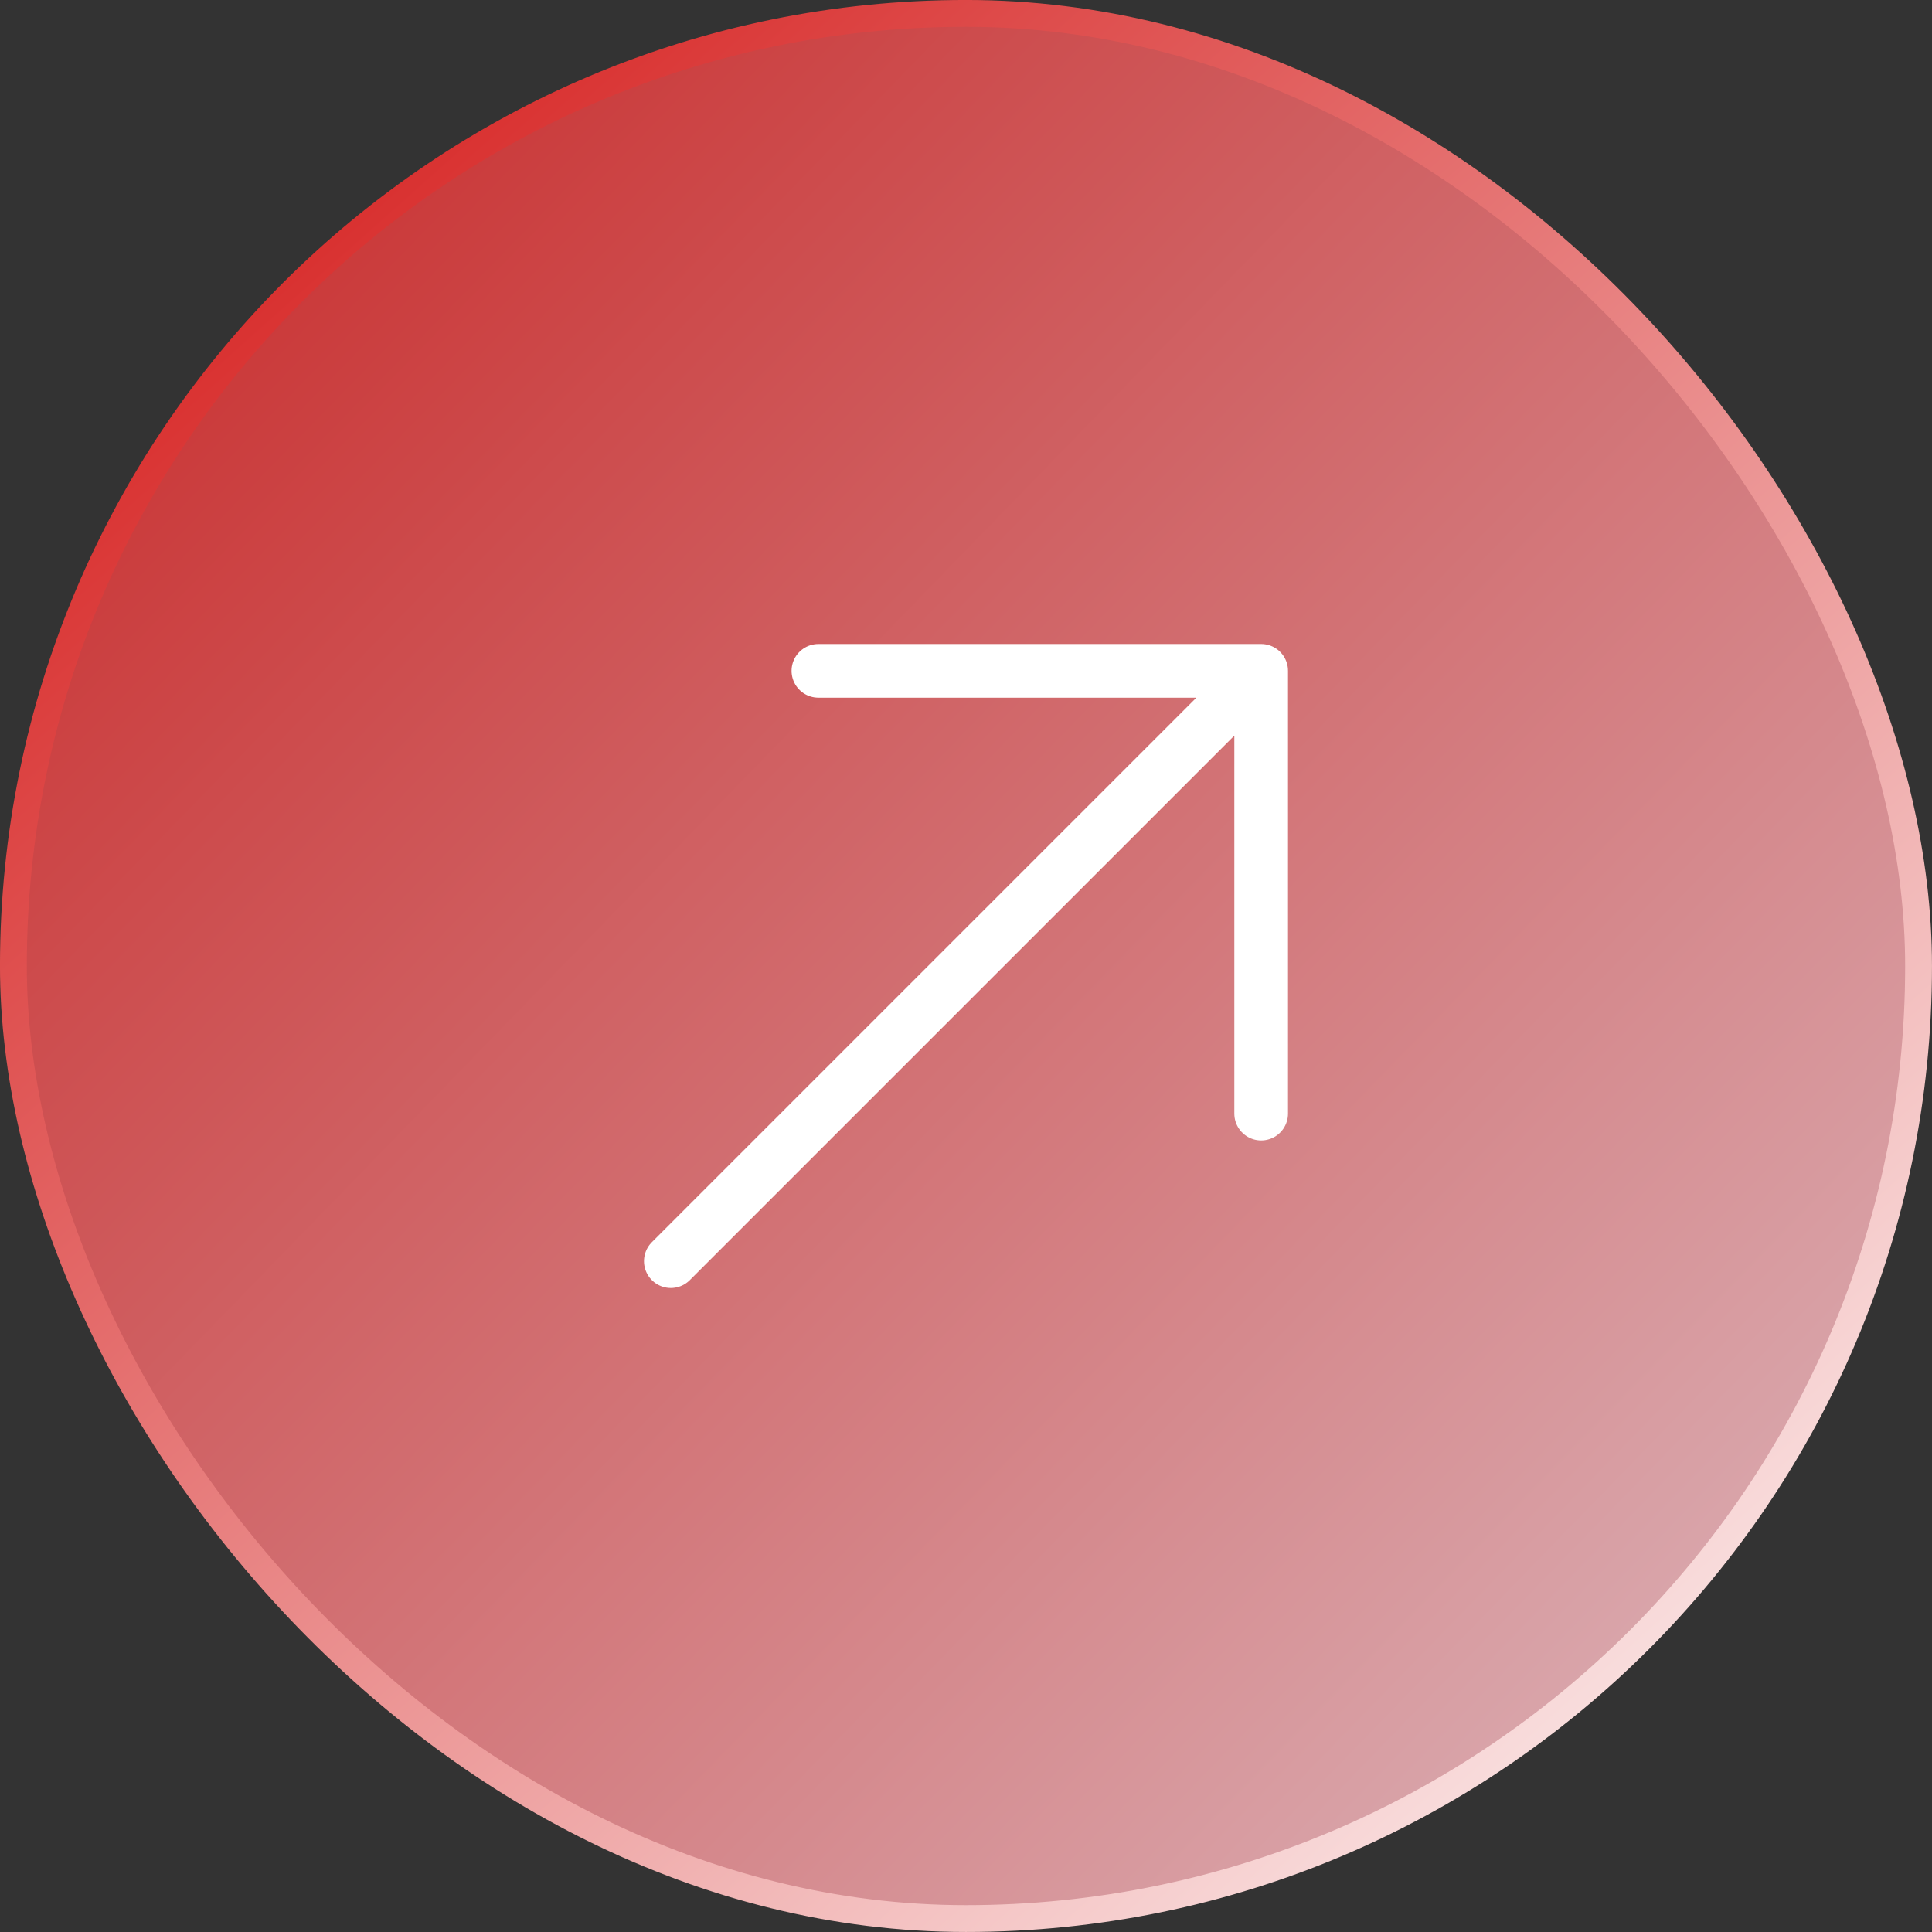
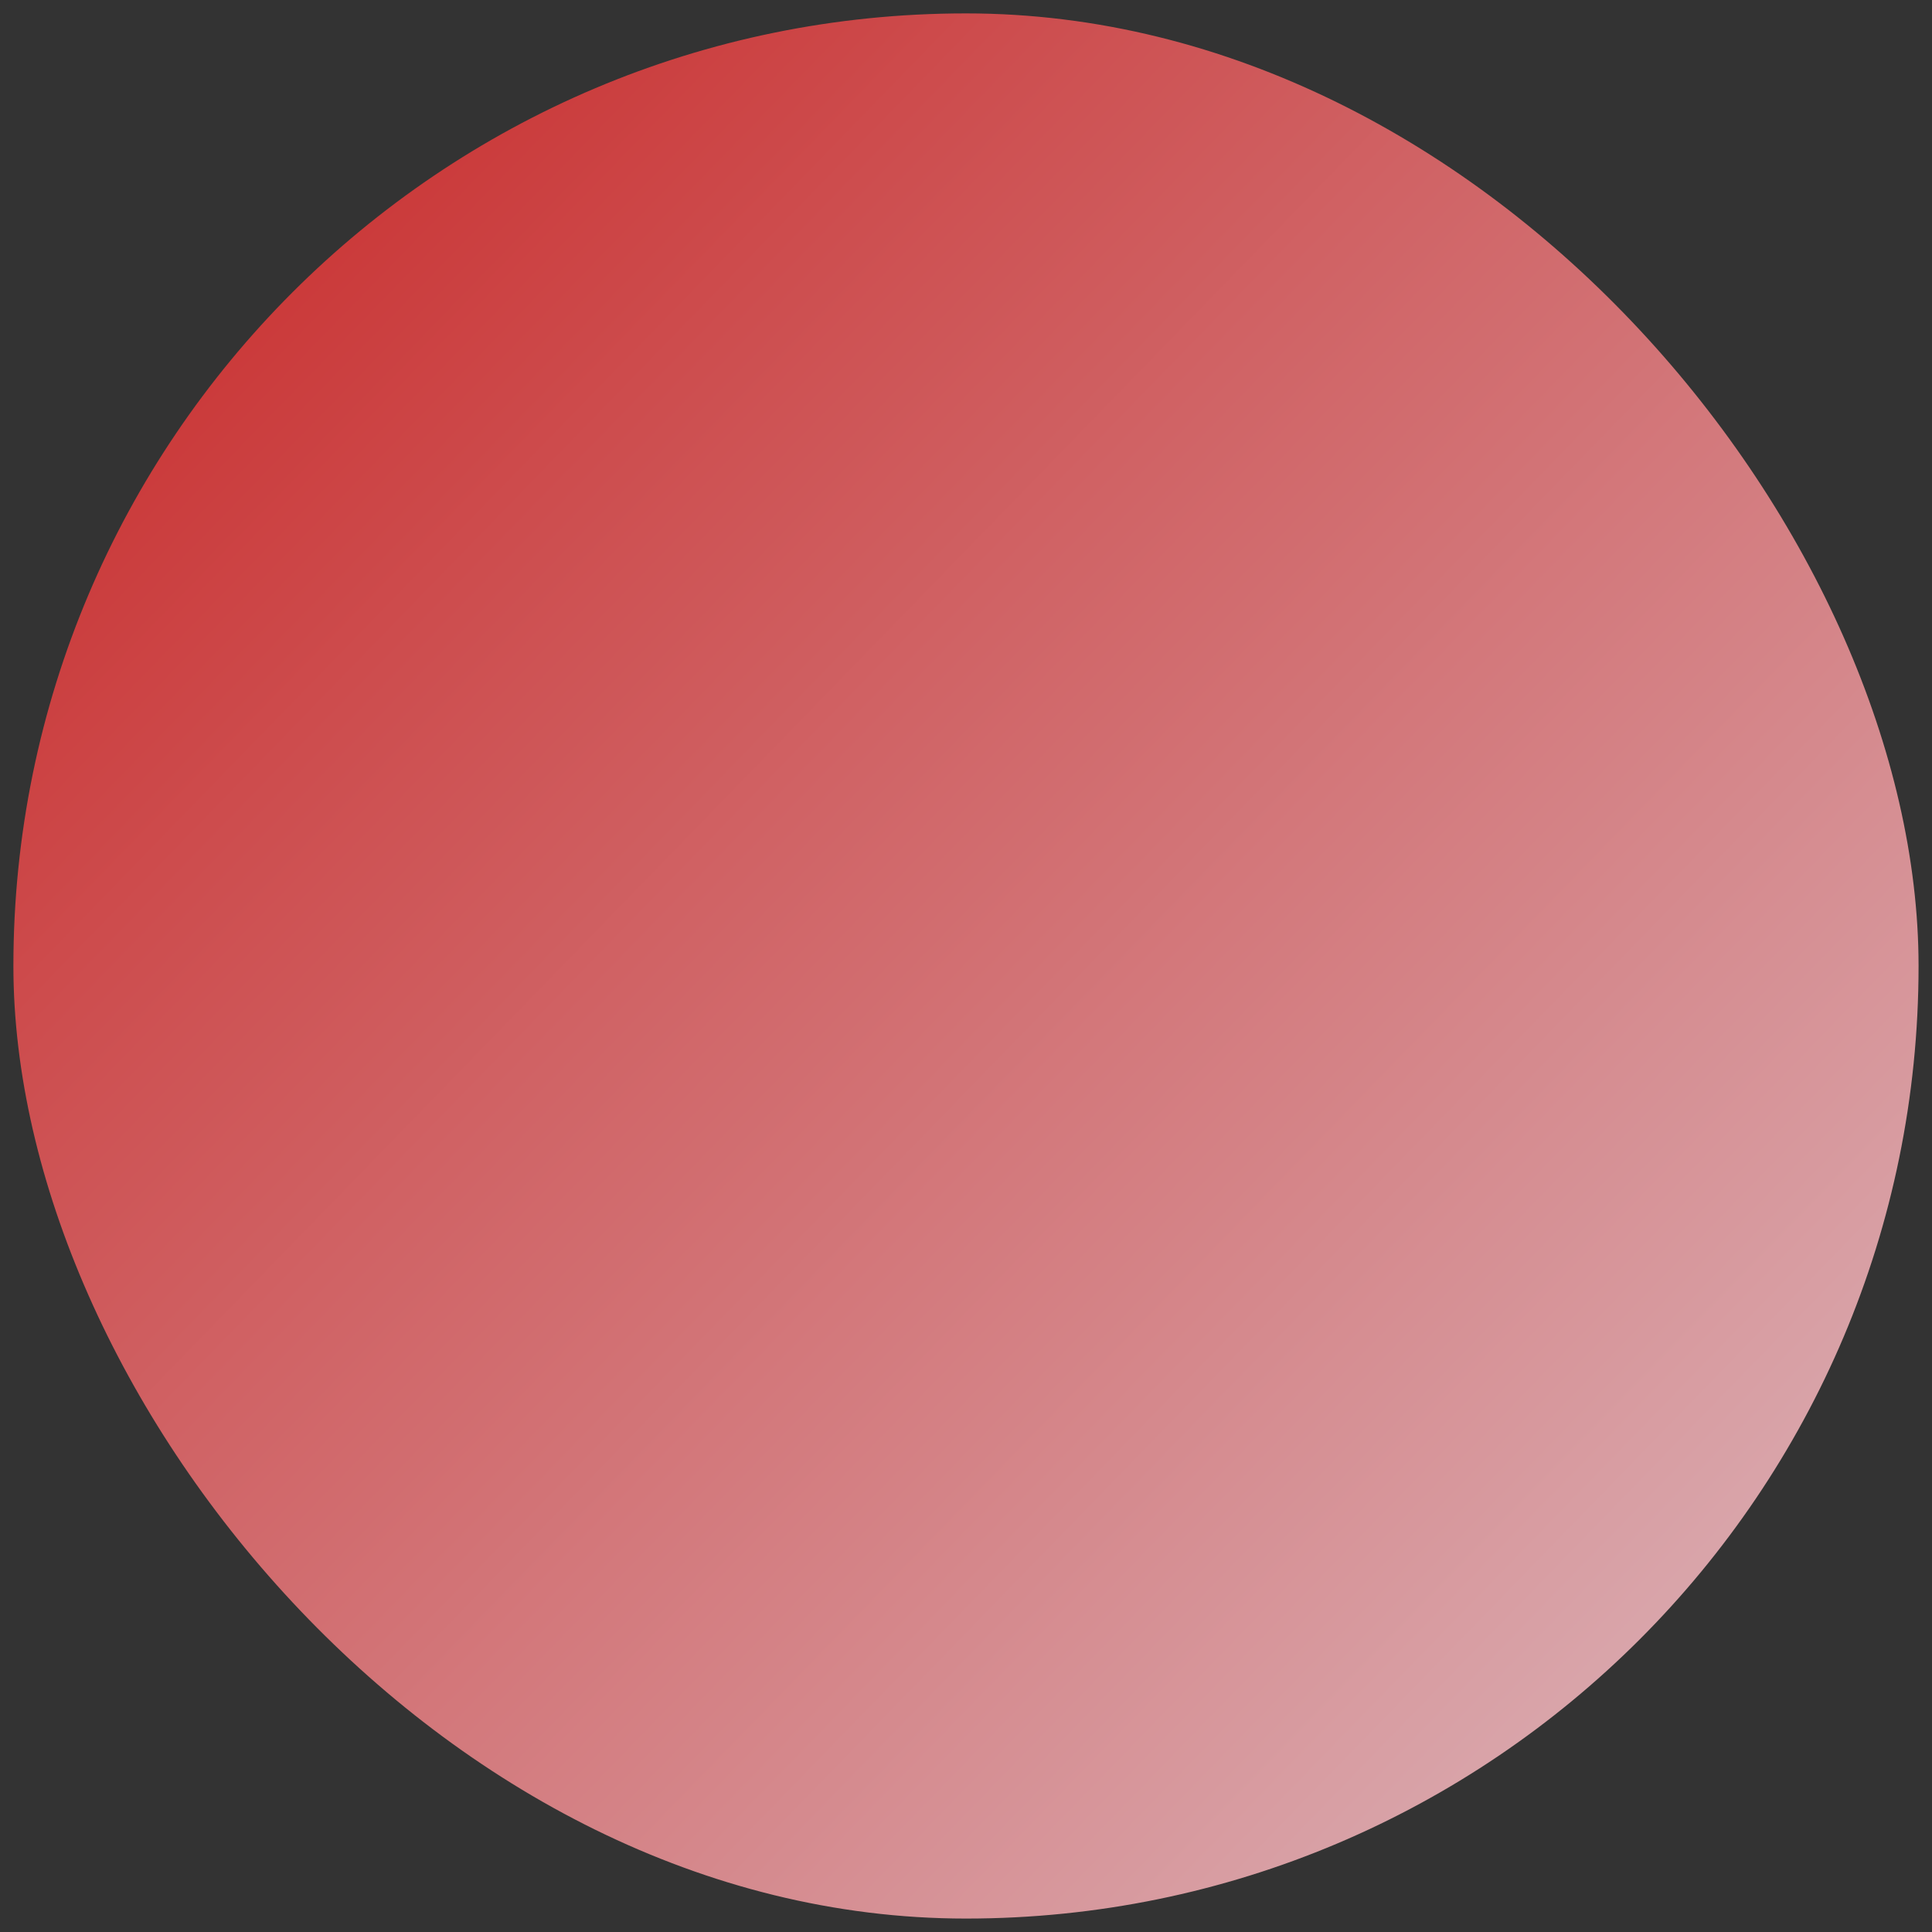
<svg xmlns="http://www.w3.org/2000/svg" width="45" height="45" viewBox="0 0 45 45" fill="none">
  <rect x="0" y="0" width="45" height="45" fill="#333333" stroke="none" />
  <rect x="0.312" y="0.312" width="44.375" height="44.375" rx="22.188" fill="url(#paint0_linear_1266_232)" fill-opacity="0.9" />
-   <rect x="0.312" y="0.312" width="44.375" height="44.375" rx="22.188" stroke="url(#paint1_linear_1266_232)" stroke-width="0.625" />
-   <path d="M15.625 29.375L29.375 15.625M29.375 15.625H19.062M29.375 15.625V25.938" stroke="white" stroke-width="1.25" stroke-linecap="round" stroke-linejoin="round" />
  <defs>
    <linearGradient id="paint0_linear_1266_232" x1="0" y1="0" x2="55.929" y2="54.321" gradientUnits="userSpaceOnUse">
      <stop stop-color="#D82221" />
      <stop offset="1" stop-color="#F4F1FA" />
    </linearGradient>
    <linearGradient id="paint1_linear_1266_232" x1="4.922" y1="6.07033e-07" x2="45" y2="45" gradientUnits="userSpaceOnUse">
      <stop stop-color="#D51B1A" />
      <stop offset="1" stop-color="white" />
    </linearGradient>
  </defs>
</svg>